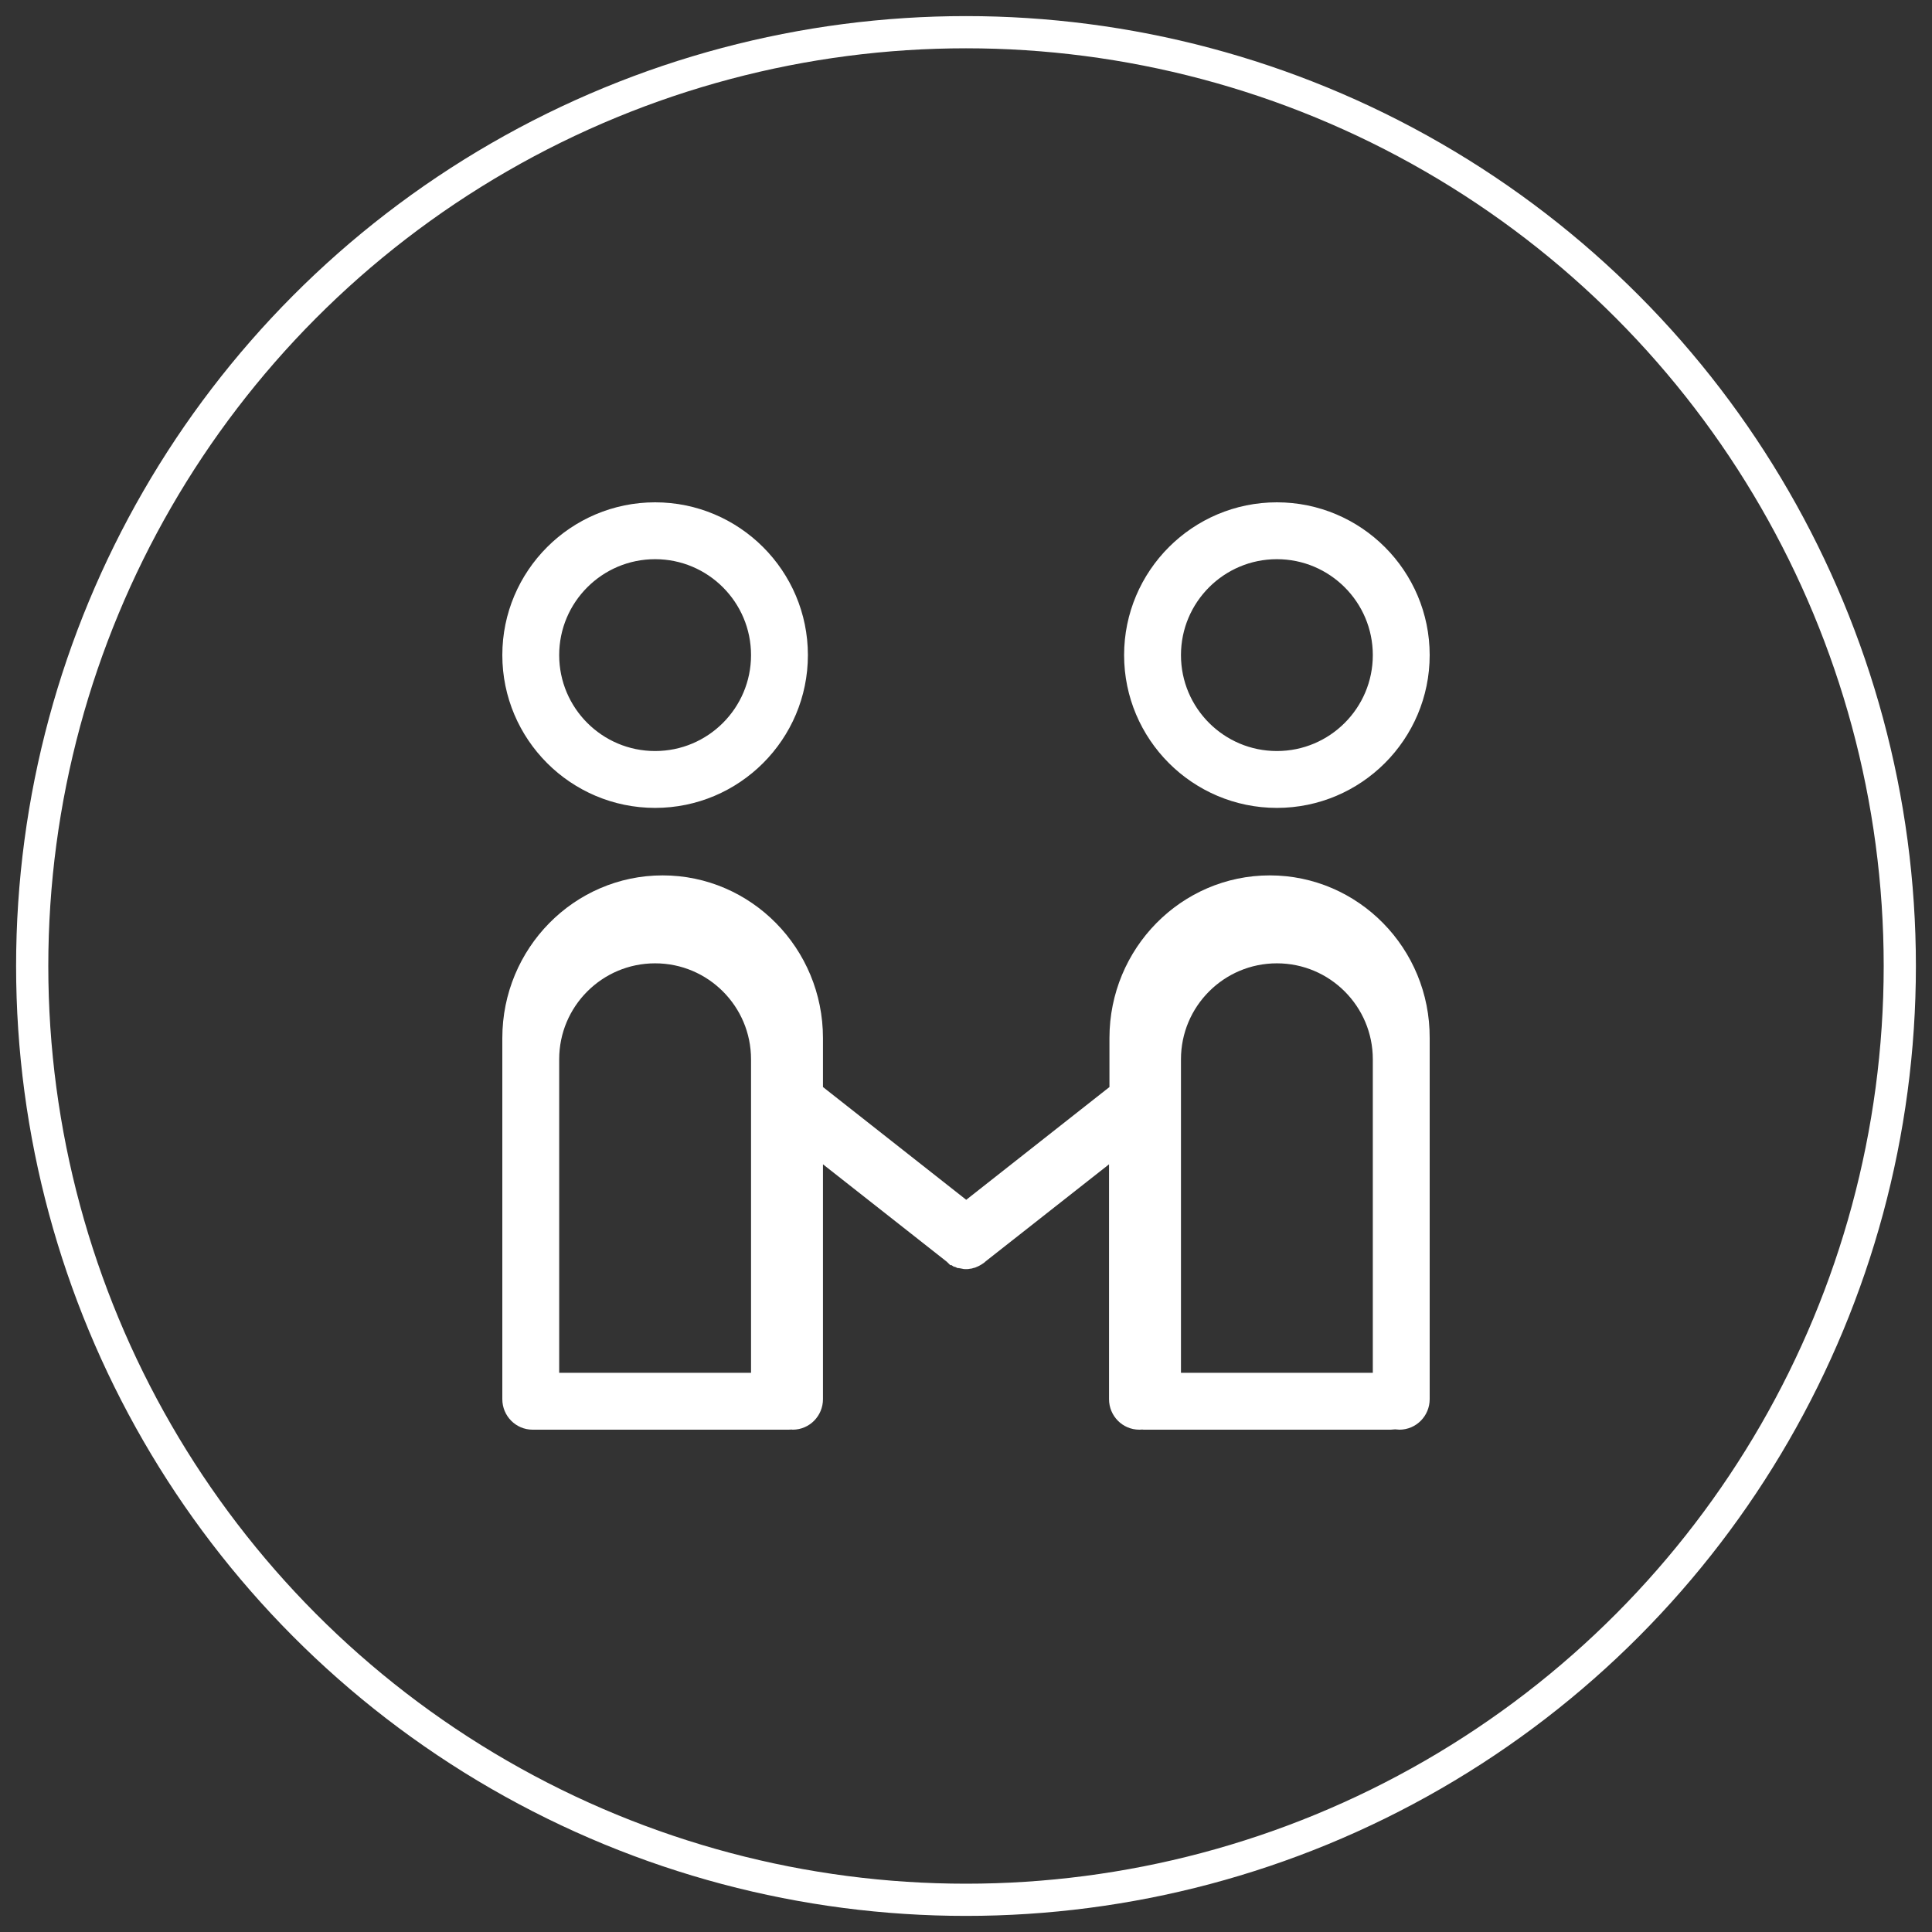
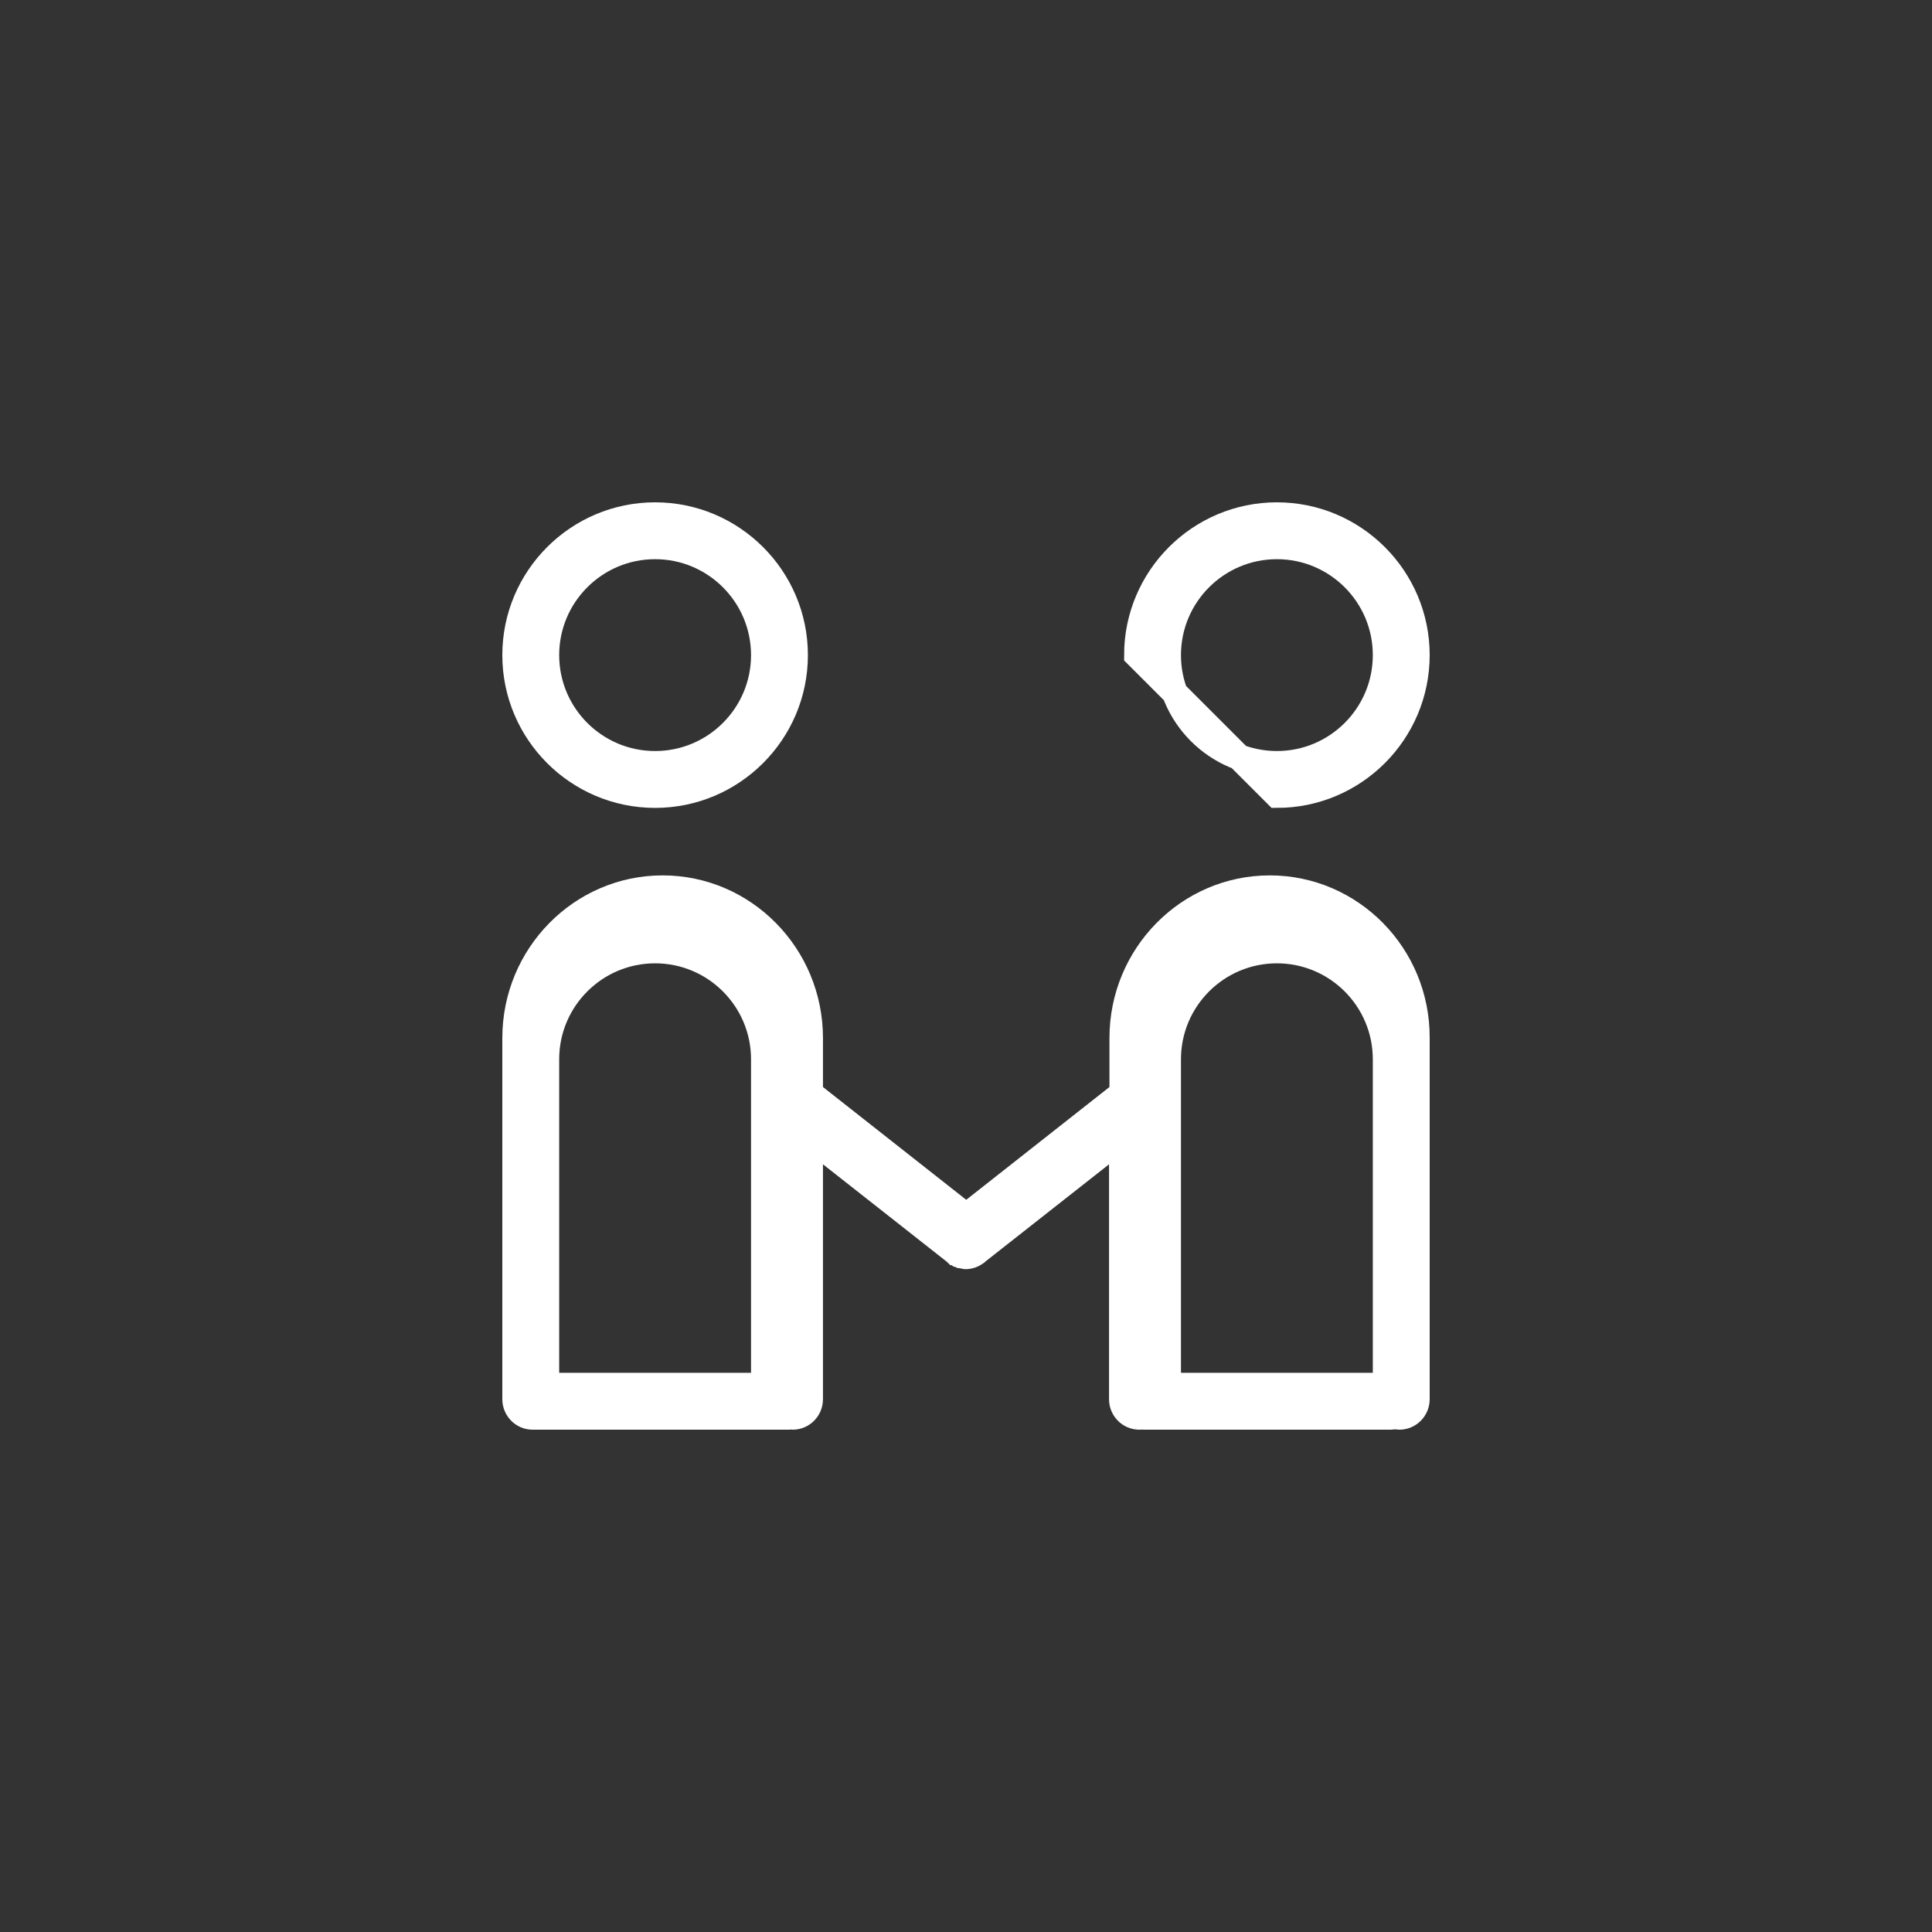
<svg xmlns="http://www.w3.org/2000/svg" width="60px" height="60px" viewBox="0 0 60 60" version="1.1">
  <rect x="0" y="0" width="60" height="60" fill="#333333" stroke="none" />
  <title>3@1x</title>
  <desc>Created with Sketch.</desc>
  <g id="微商城样式更新" stroke="none" stroke-width="1" fill="none" fill-rule="evenodd">
    <g id="Apple-TV-Copy" transform="translate(-957, -3995)" stroke="#FFFFFF">
      <g id="3" transform="translate(958, 3996)">
-         <circle id="椭圆形-copy-9" cx="29" cy="29" r="29" />
        <g id="hw_icon-一对一" transform="translate(15, 15)" fill="#FFFFFF" fill-rule="nonzero" stroke-width="0.8">
-           <path d="M4.345,8.69 C6.741,8.69 8.69,6.741 8.69,4.345 C8.69,1.949 6.741,0 4.345,0 C1.949,0 0,1.949 0,4.345 C0,6.741 1.949,8.69 4.345,8.69 Z M4.345,0.966 C6.21,0.966 7.724,2.48 7.724,4.345 C7.724,6.21 6.21,7.724 4.345,7.724 C2.48,7.724 0.966,6.21 0.966,4.345 C0.966,2.48 2.48,0.966 4.345,0.966 Z M23.655,8.69 C26.051,8.69 28,6.741 28,4.345 C28,1.949 26.051,0 23.655,0 C21.259,0 19.31,1.949 19.31,4.345 C19.31,6.741 21.259,8.69 23.655,8.69 Z M23.655,0.966 C25.52,0.966 27.034,2.48 27.034,4.345 C27.034,6.21 25.52,7.724 23.655,7.724 C21.79,7.724 20.276,6.21 20.276,4.345 C20.276,2.48 21.79,0.966 23.655,0.966 Z M23.434,11.586 C20.909,11.586 18.855,13.672 18.855,16.237 L18.855,17.953 L14.007,21.77 L9.158,17.953 L9.158,16.237 C9.158,13.672 7.104,11.586 4.579,11.586 C2.054,11.586 0,13.672 0,16.237 L0,27.453 C0,27.754 0.242,28 0.539,28 L8.485,28 C8.505,28 8.532,28 8.552,27.993 C8.572,27.993 8.599,28 8.62,28 C8.916,28 9.158,27.754 9.158,27.453 L9.158,19.335 L13.67,22.884 L13.677,22.891 C13.677,22.891 13.683,22.891 13.683,22.898 L13.744,22.939 C13.751,22.939 13.758,22.946 13.758,22.946 C13.778,22.96 13.805,22.966 13.832,22.98 C13.838,22.98 13.838,22.98 13.845,22.987 C13.865,22.994 13.885,23.001 13.906,23.001 C13.912,23.001 13.919,23.001 13.926,23.007 C13.953,23.014 13.973,23.014 14,23.014 C14.027,23.014 14.047,23.014 14.074,23.007 C14.081,23.007 14.088,23.007 14.094,23.001 C14.114,22.994 14.135,22.994 14.155,22.987 C14.162,22.987 14.162,22.987 14.168,22.98 C14.195,22.973 14.215,22.96 14.242,22.946 C14.249,22.946 14.256,22.939 14.256,22.939 L14.316,22.898 C14.316,22.898 14.323,22.898 14.323,22.891 L14.33,22.884 L18.842,19.335 L18.842,27.453 C18.842,27.754 19.084,28 19.38,28 C19.401,28 19.428,28 19.448,27.993 C19.468,27.993 19.495,28 19.515,28 L27.192,28 C27.239,28 27.286,27.993 27.327,27.979 C27.367,27.993 27.414,28 27.461,28 C27.758,28 28,27.754 28,27.453 L28,16.237 C28.013,13.672 25.96,11.586 23.434,11.586 Z M4.345,13.517 C6.21,13.517 7.724,15.031 7.724,16.897 L7.724,27.034 L0.966,27.034 L0.966,16.897 C0.966,15.031 2.48,13.517 4.345,13.517 Z M27.034,27.034 L20.276,27.034 L20.276,16.897 C20.276,15.031 21.79,13.517 23.655,13.517 C25.52,13.517 27.034,15.031 27.034,16.897 L27.034,27.034 Z" id="形状" />
+           <path d="M4.345,8.69 C6.741,8.69 8.69,6.741 8.69,4.345 C8.69,1.949 6.741,0 4.345,0 C1.949,0 0,1.949 0,4.345 C0,6.741 1.949,8.69 4.345,8.69 Z M4.345,0.966 C6.21,0.966 7.724,2.48 7.724,4.345 C7.724,6.21 6.21,7.724 4.345,7.724 C2.48,7.724 0.966,6.21 0.966,4.345 C0.966,2.48 2.48,0.966 4.345,0.966 Z M23.655,8.69 C26.051,8.69 28,6.741 28,4.345 C28,1.949 26.051,0 23.655,0 C21.259,0 19.31,1.949 19.31,4.345 Z M23.655,0.966 C25.52,0.966 27.034,2.48 27.034,4.345 C27.034,6.21 25.52,7.724 23.655,7.724 C21.79,7.724 20.276,6.21 20.276,4.345 C20.276,2.48 21.79,0.966 23.655,0.966 Z M23.434,11.586 C20.909,11.586 18.855,13.672 18.855,16.237 L18.855,17.953 L14.007,21.77 L9.158,17.953 L9.158,16.237 C9.158,13.672 7.104,11.586 4.579,11.586 C2.054,11.586 0,13.672 0,16.237 L0,27.453 C0,27.754 0.242,28 0.539,28 L8.485,28 C8.505,28 8.532,28 8.552,27.993 C8.572,27.993 8.599,28 8.62,28 C8.916,28 9.158,27.754 9.158,27.453 L9.158,19.335 L13.67,22.884 L13.677,22.891 C13.677,22.891 13.683,22.891 13.683,22.898 L13.744,22.939 C13.751,22.939 13.758,22.946 13.758,22.946 C13.778,22.96 13.805,22.966 13.832,22.98 C13.838,22.98 13.838,22.98 13.845,22.987 C13.865,22.994 13.885,23.001 13.906,23.001 C13.912,23.001 13.919,23.001 13.926,23.007 C13.953,23.014 13.973,23.014 14,23.014 C14.027,23.014 14.047,23.014 14.074,23.007 C14.081,23.007 14.088,23.007 14.094,23.001 C14.114,22.994 14.135,22.994 14.155,22.987 C14.162,22.987 14.162,22.987 14.168,22.98 C14.195,22.973 14.215,22.96 14.242,22.946 C14.249,22.946 14.256,22.939 14.256,22.939 L14.316,22.898 C14.316,22.898 14.323,22.898 14.323,22.891 L14.33,22.884 L18.842,19.335 L18.842,27.453 C18.842,27.754 19.084,28 19.38,28 C19.401,28 19.428,28 19.448,27.993 C19.468,27.993 19.495,28 19.515,28 L27.192,28 C27.239,28 27.286,27.993 27.327,27.979 C27.367,27.993 27.414,28 27.461,28 C27.758,28 28,27.754 28,27.453 L28,16.237 C28.013,13.672 25.96,11.586 23.434,11.586 Z M4.345,13.517 C6.21,13.517 7.724,15.031 7.724,16.897 L7.724,27.034 L0.966,27.034 L0.966,16.897 C0.966,15.031 2.48,13.517 4.345,13.517 Z M27.034,27.034 L20.276,27.034 L20.276,16.897 C20.276,15.031 21.79,13.517 23.655,13.517 C25.52,13.517 27.034,15.031 27.034,16.897 L27.034,27.034 Z" id="形状" />
        </g>
      </g>
    </g>
  </g>
</svg>